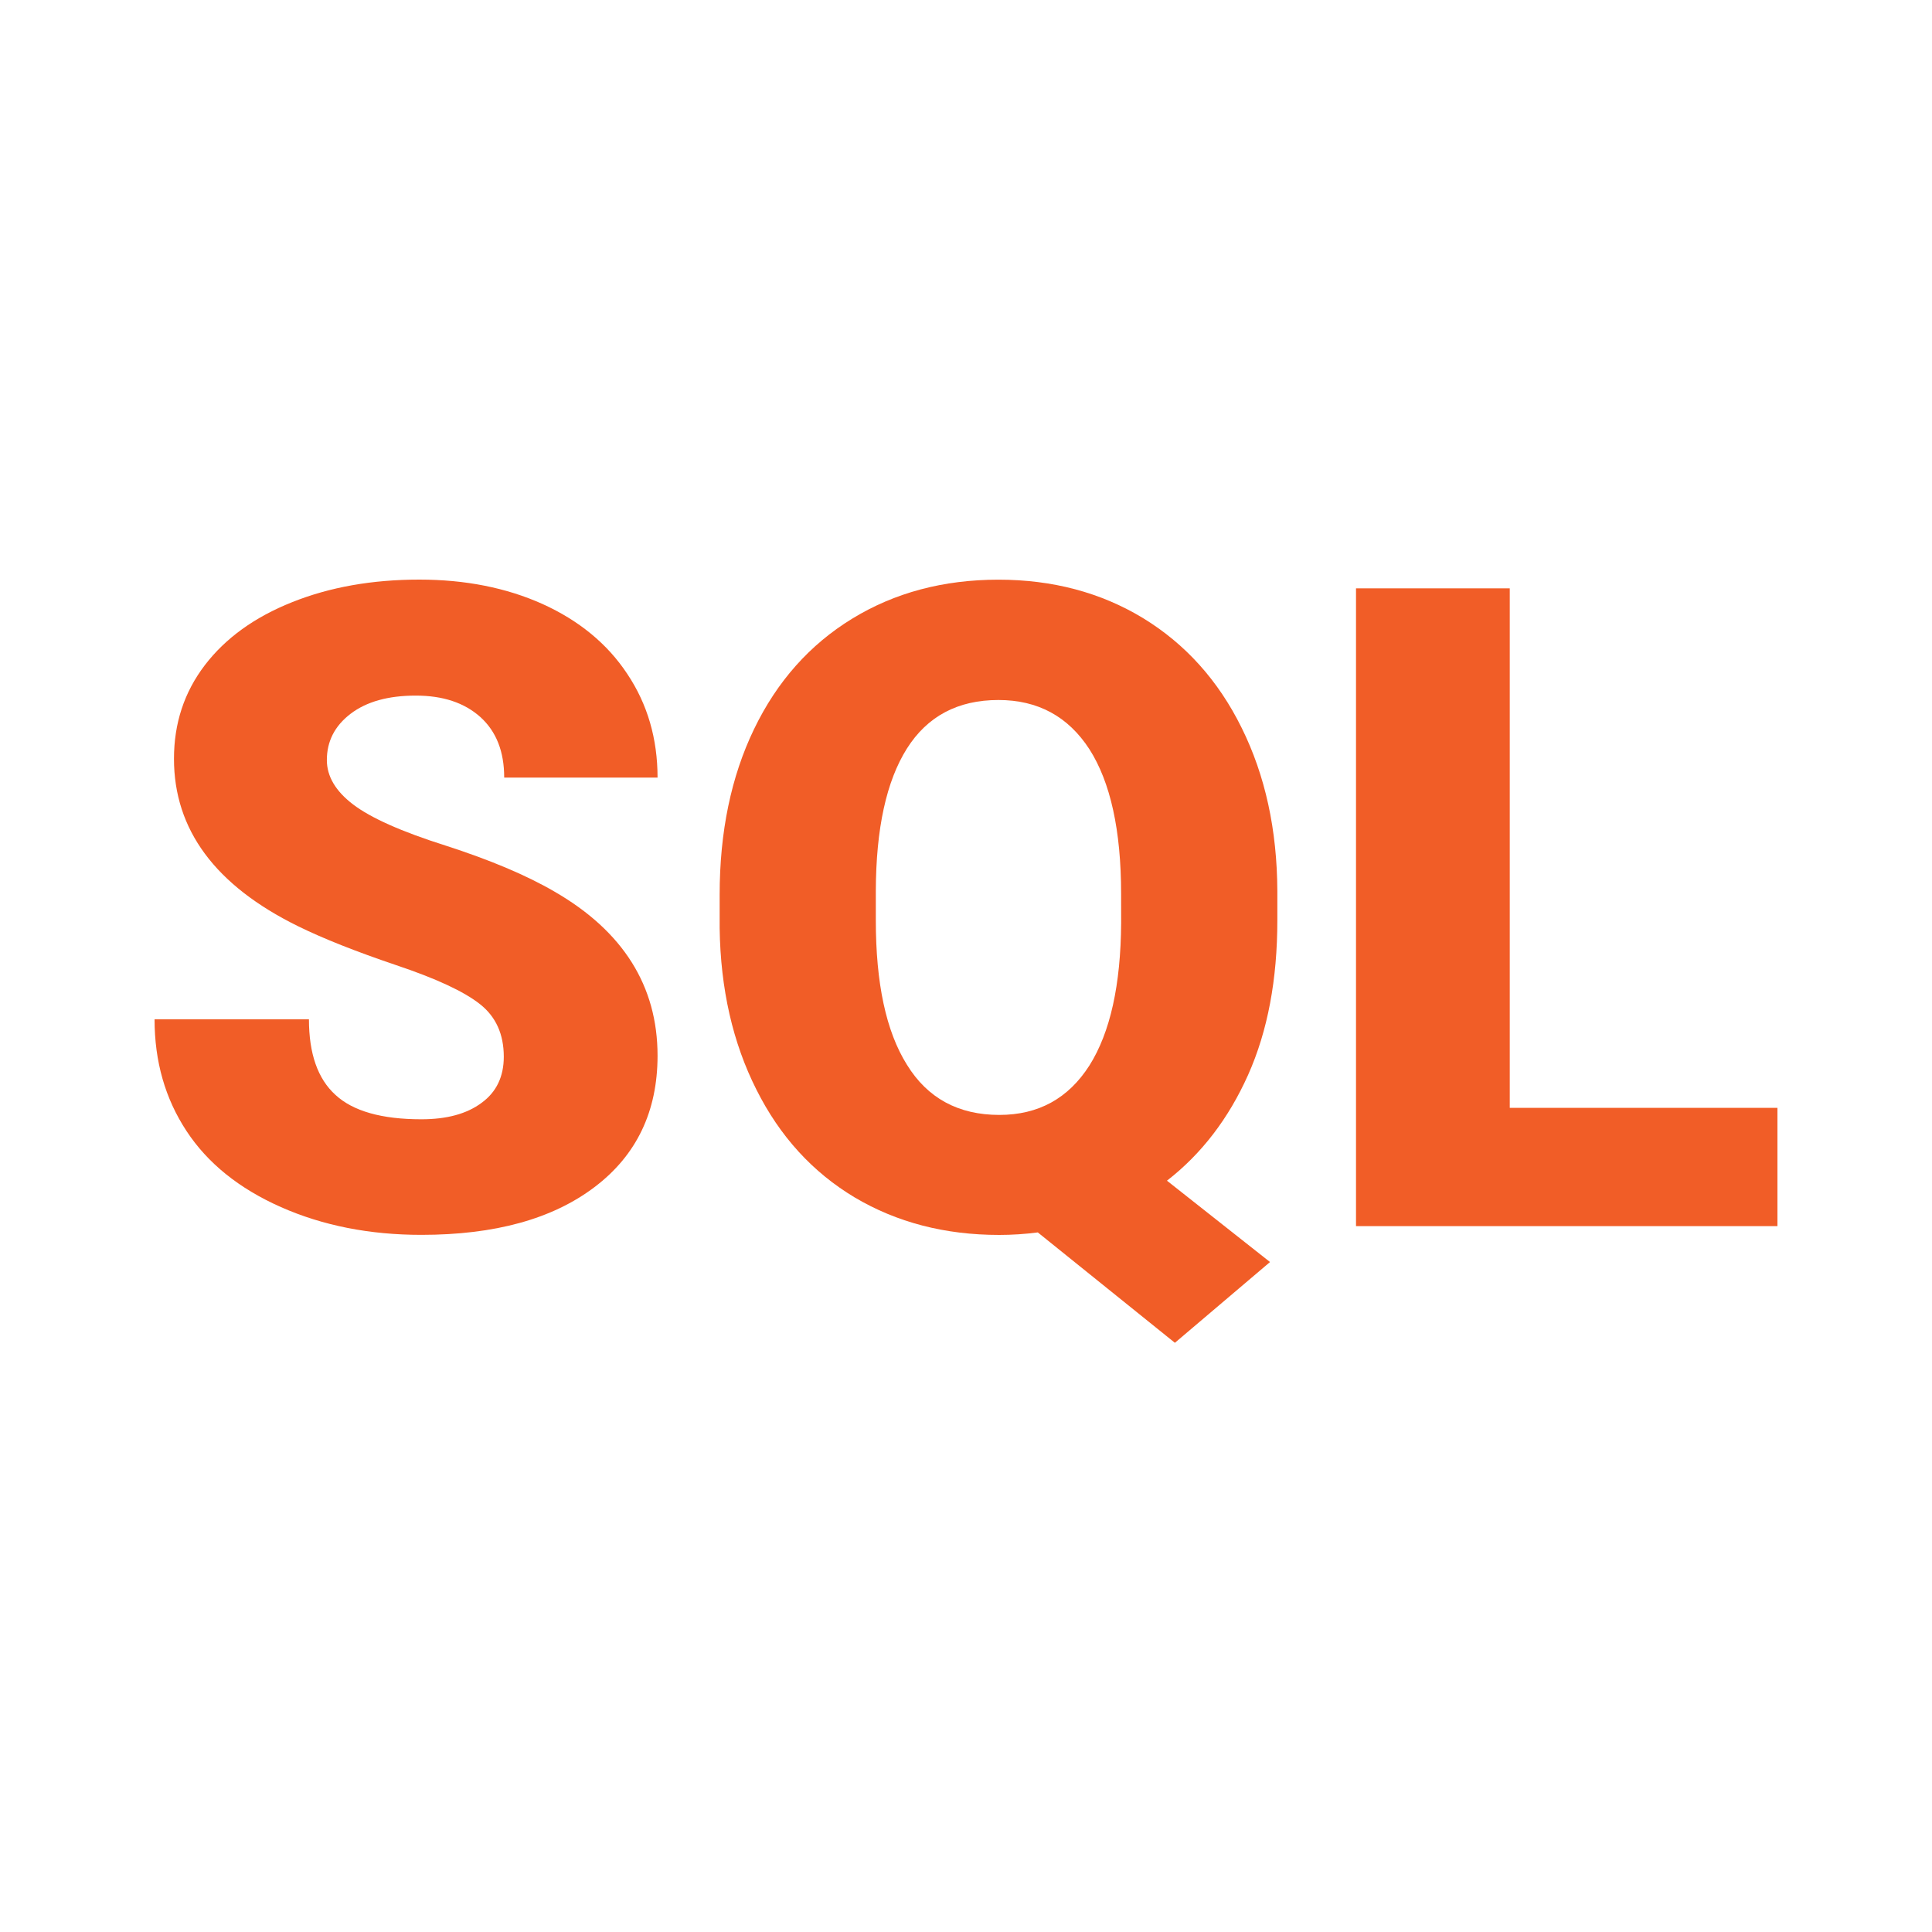
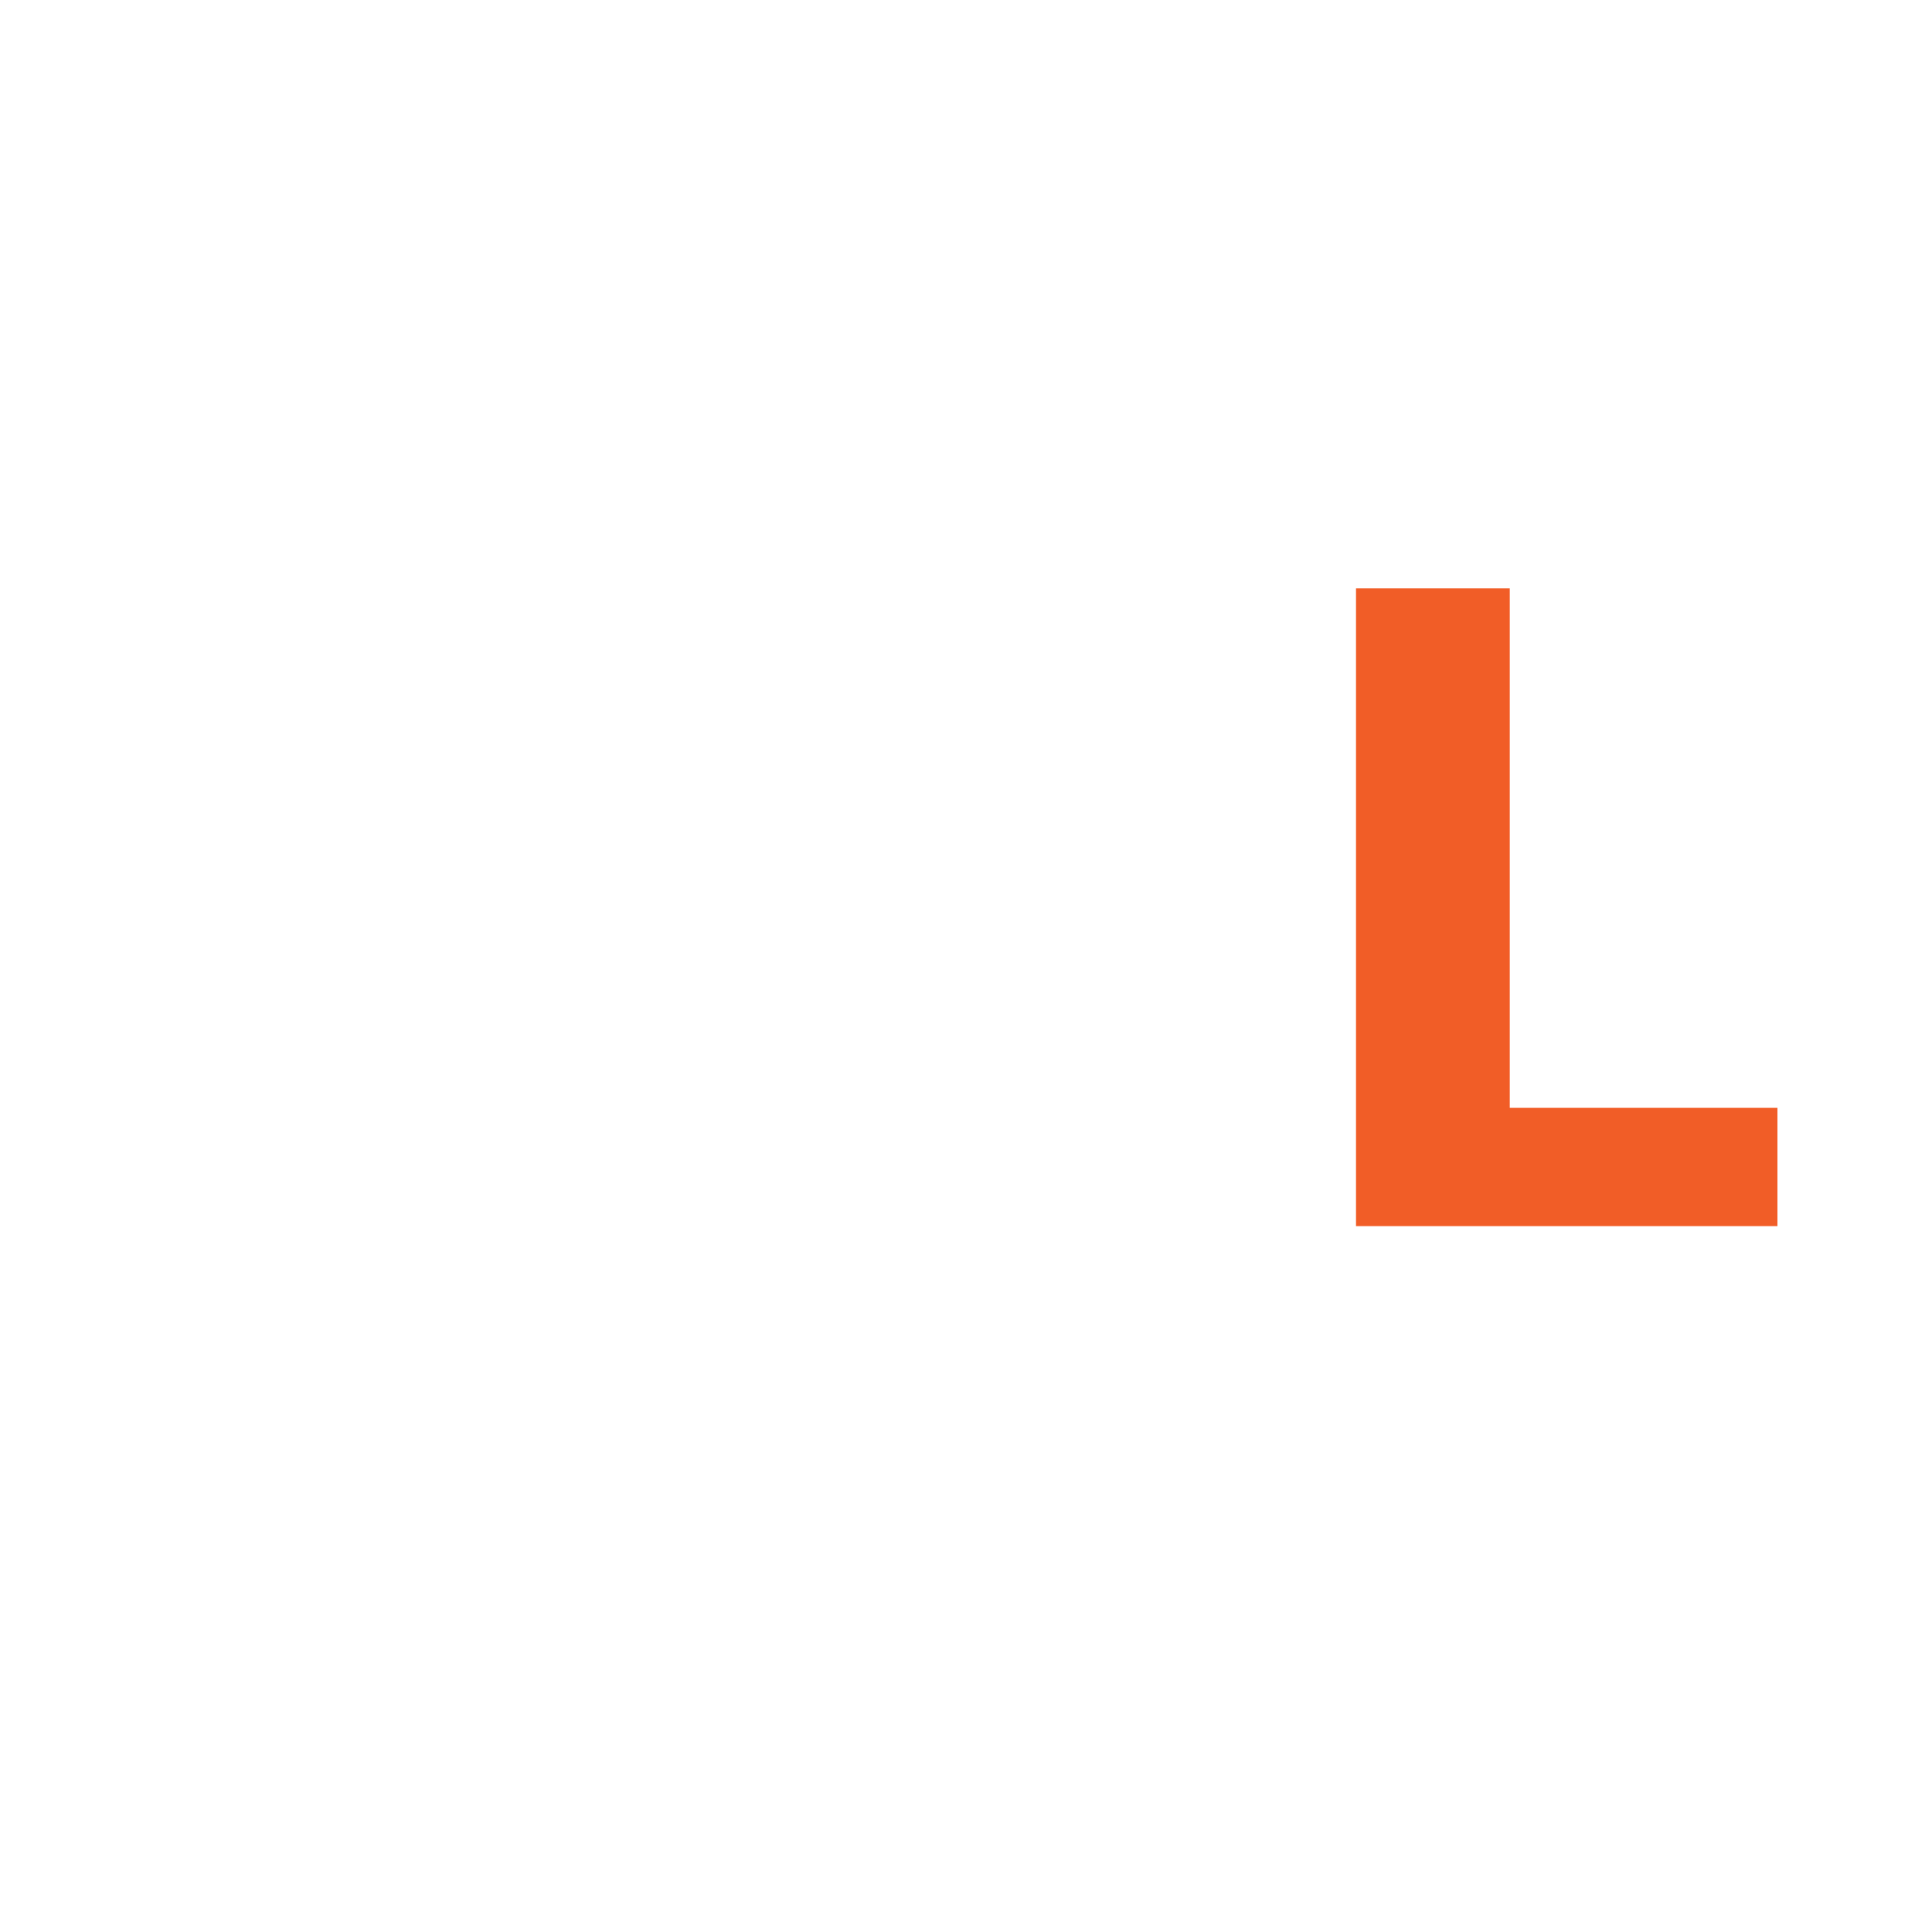
<svg xmlns="http://www.w3.org/2000/svg" alt="SQL" width="100" height="100" viewBox="0 0 100 100" fill="none">
-   <path d="M26.076 54.696C26.076 53.53 25.666 52.623 24.845 51.976C24.014 51.317 22.567 50.647 20.505 49.956C18.432 49.254 16.736 48.585 15.418 47.936C11.142 45.831 9.005 42.947 9.005 39.276C9.005 37.44 9.533 35.831 10.604 34.426C11.672 33.032 13.173 31.943 15.127 31.166C17.071 30.389 19.263 30 21.704 30C24.079 30 26.206 30.421 28.084 31.264C29.962 32.117 31.433 33.316 32.468 34.882C33.516 36.448 34.035 38.24 34.035 40.248H26.097C26.097 38.898 25.688 37.861 24.866 37.116C24.035 36.371 22.923 36.004 21.518 36.004C20.092 36.004 18.97 36.318 18.148 36.944C17.327 37.57 16.918 38.37 16.918 39.341C16.918 40.183 17.371 40.949 18.279 41.64C19.186 42.331 20.773 43.043 23.063 43.767C25.341 44.502 27.221 45.289 28.689 46.143C32.252 48.195 34.035 51.034 34.035 54.641C34.035 57.535 32.943 59.802 30.774 61.443C28.594 63.095 25.613 63.916 21.811 63.916C19.144 63.916 16.715 63.441 14.544 62.48C12.373 61.519 10.743 60.202 9.652 58.539C8.551 56.865 8 54.943 8 52.761H15.991C15.991 54.532 16.445 55.839 17.362 56.67C18.269 57.513 19.759 57.934 21.811 57.934C23.128 57.934 24.166 57.652 24.931 57.08C25.697 56.521 26.076 55.722 26.076 54.696Z" fill="#F15D27" />
-   <path fill-rule="evenodd" clip-rule="evenodd" d="M66.115 47.634C66.115 50.69 65.619 53.356 64.602 55.636C63.588 57.903 62.184 59.73 60.402 61.112L65.736 65.323L60.812 69.503L53.717 63.79C53.047 63.876 52.388 63.92 51.72 63.92C48.912 63.92 46.419 63.273 44.236 61.977C42.056 60.671 40.36 58.812 39.15 56.395C37.93 53.977 37.293 51.189 37.249 48.047V46.309C37.249 43.059 37.842 40.198 39.031 37.736C40.218 35.274 41.914 33.364 44.106 32.024C46.31 30.674 48.837 30.004 51.676 30.004C54.473 30.004 56.968 30.663 59.16 31.991C61.352 33.329 63.057 35.219 64.267 37.671C65.487 40.133 66.103 42.951 66.115 46.125V47.634ZM58.028 46.252C58.028 42.98 57.477 40.486 56.388 38.78C55.287 37.084 53.721 36.232 51.68 36.232C49.574 36.232 47.998 37.074 46.94 38.747C45.881 40.432 45.341 42.882 45.332 46.122V47.634C45.332 50.885 45.86 53.379 46.94 55.106C48.008 56.844 49.606 57.708 51.724 57.708C53.753 57.708 55.298 56.854 56.389 55.148C57.469 53.431 58.009 50.98 58.03 47.774L58.028 46.252Z" fill="#F15D27" />
  <path d="M92 57.342H78.145V30.453H70.187V63.464H92V57.342Z" fill="#F15D27" />
</svg>